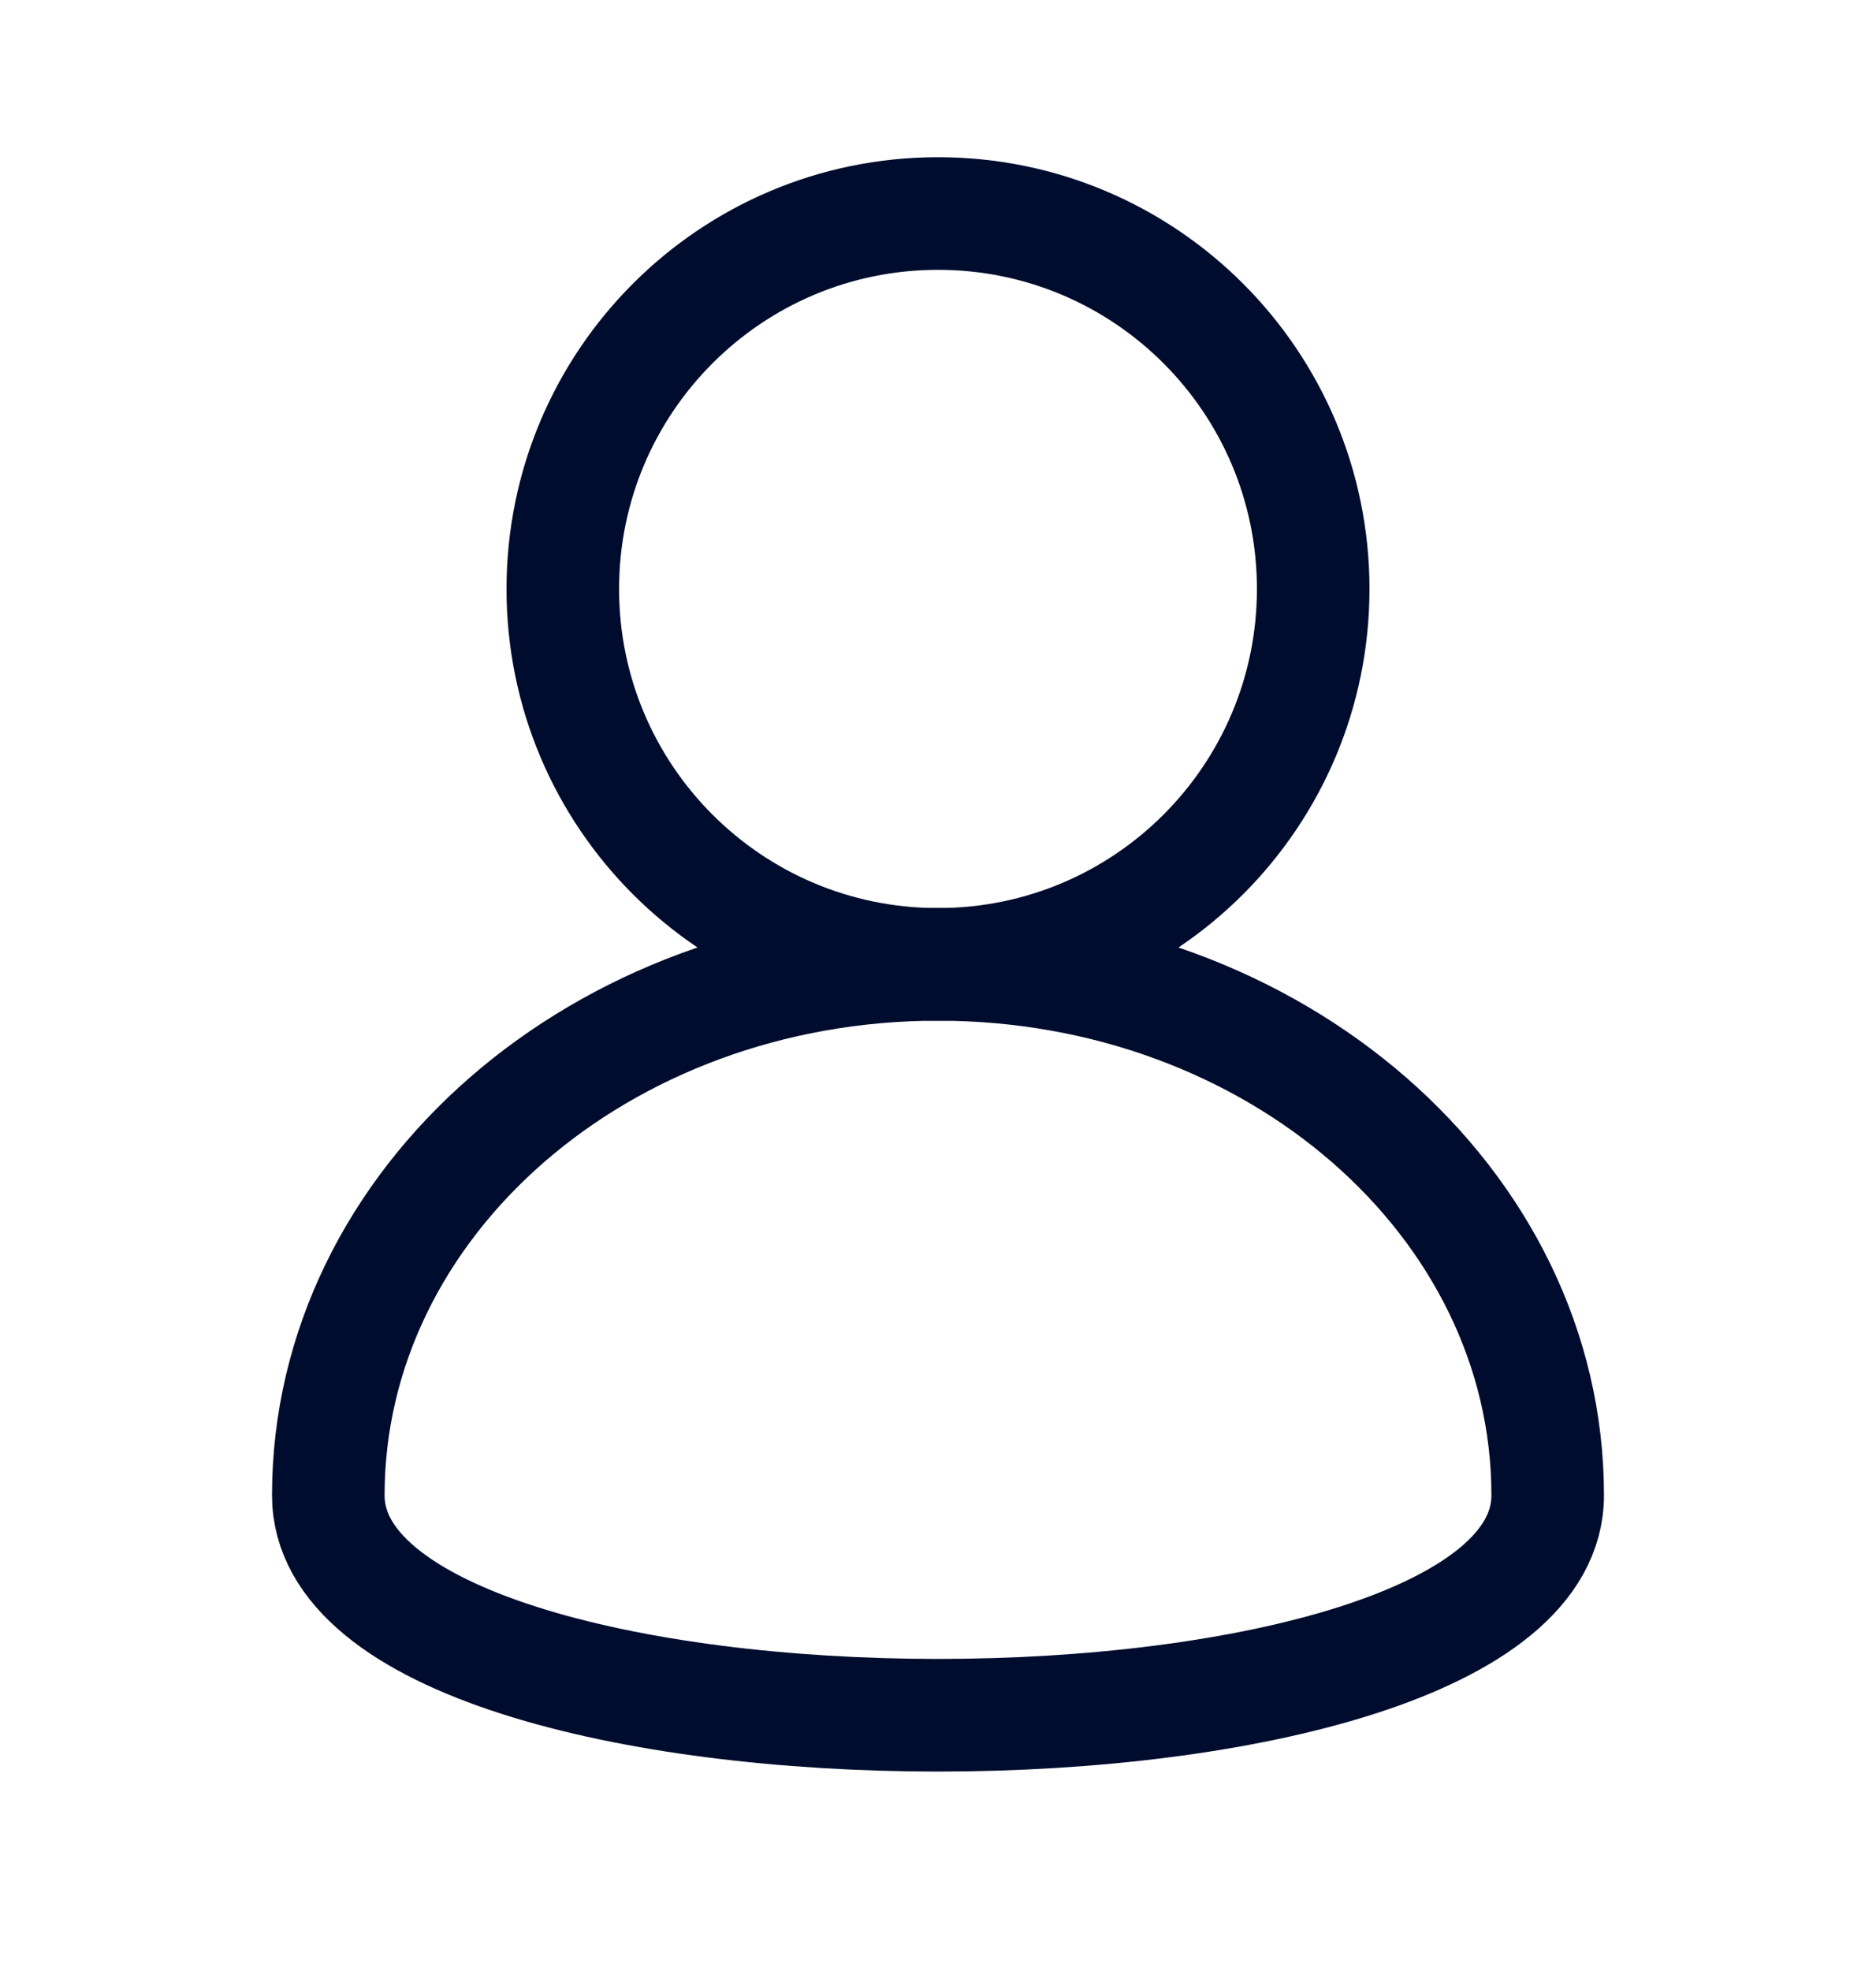
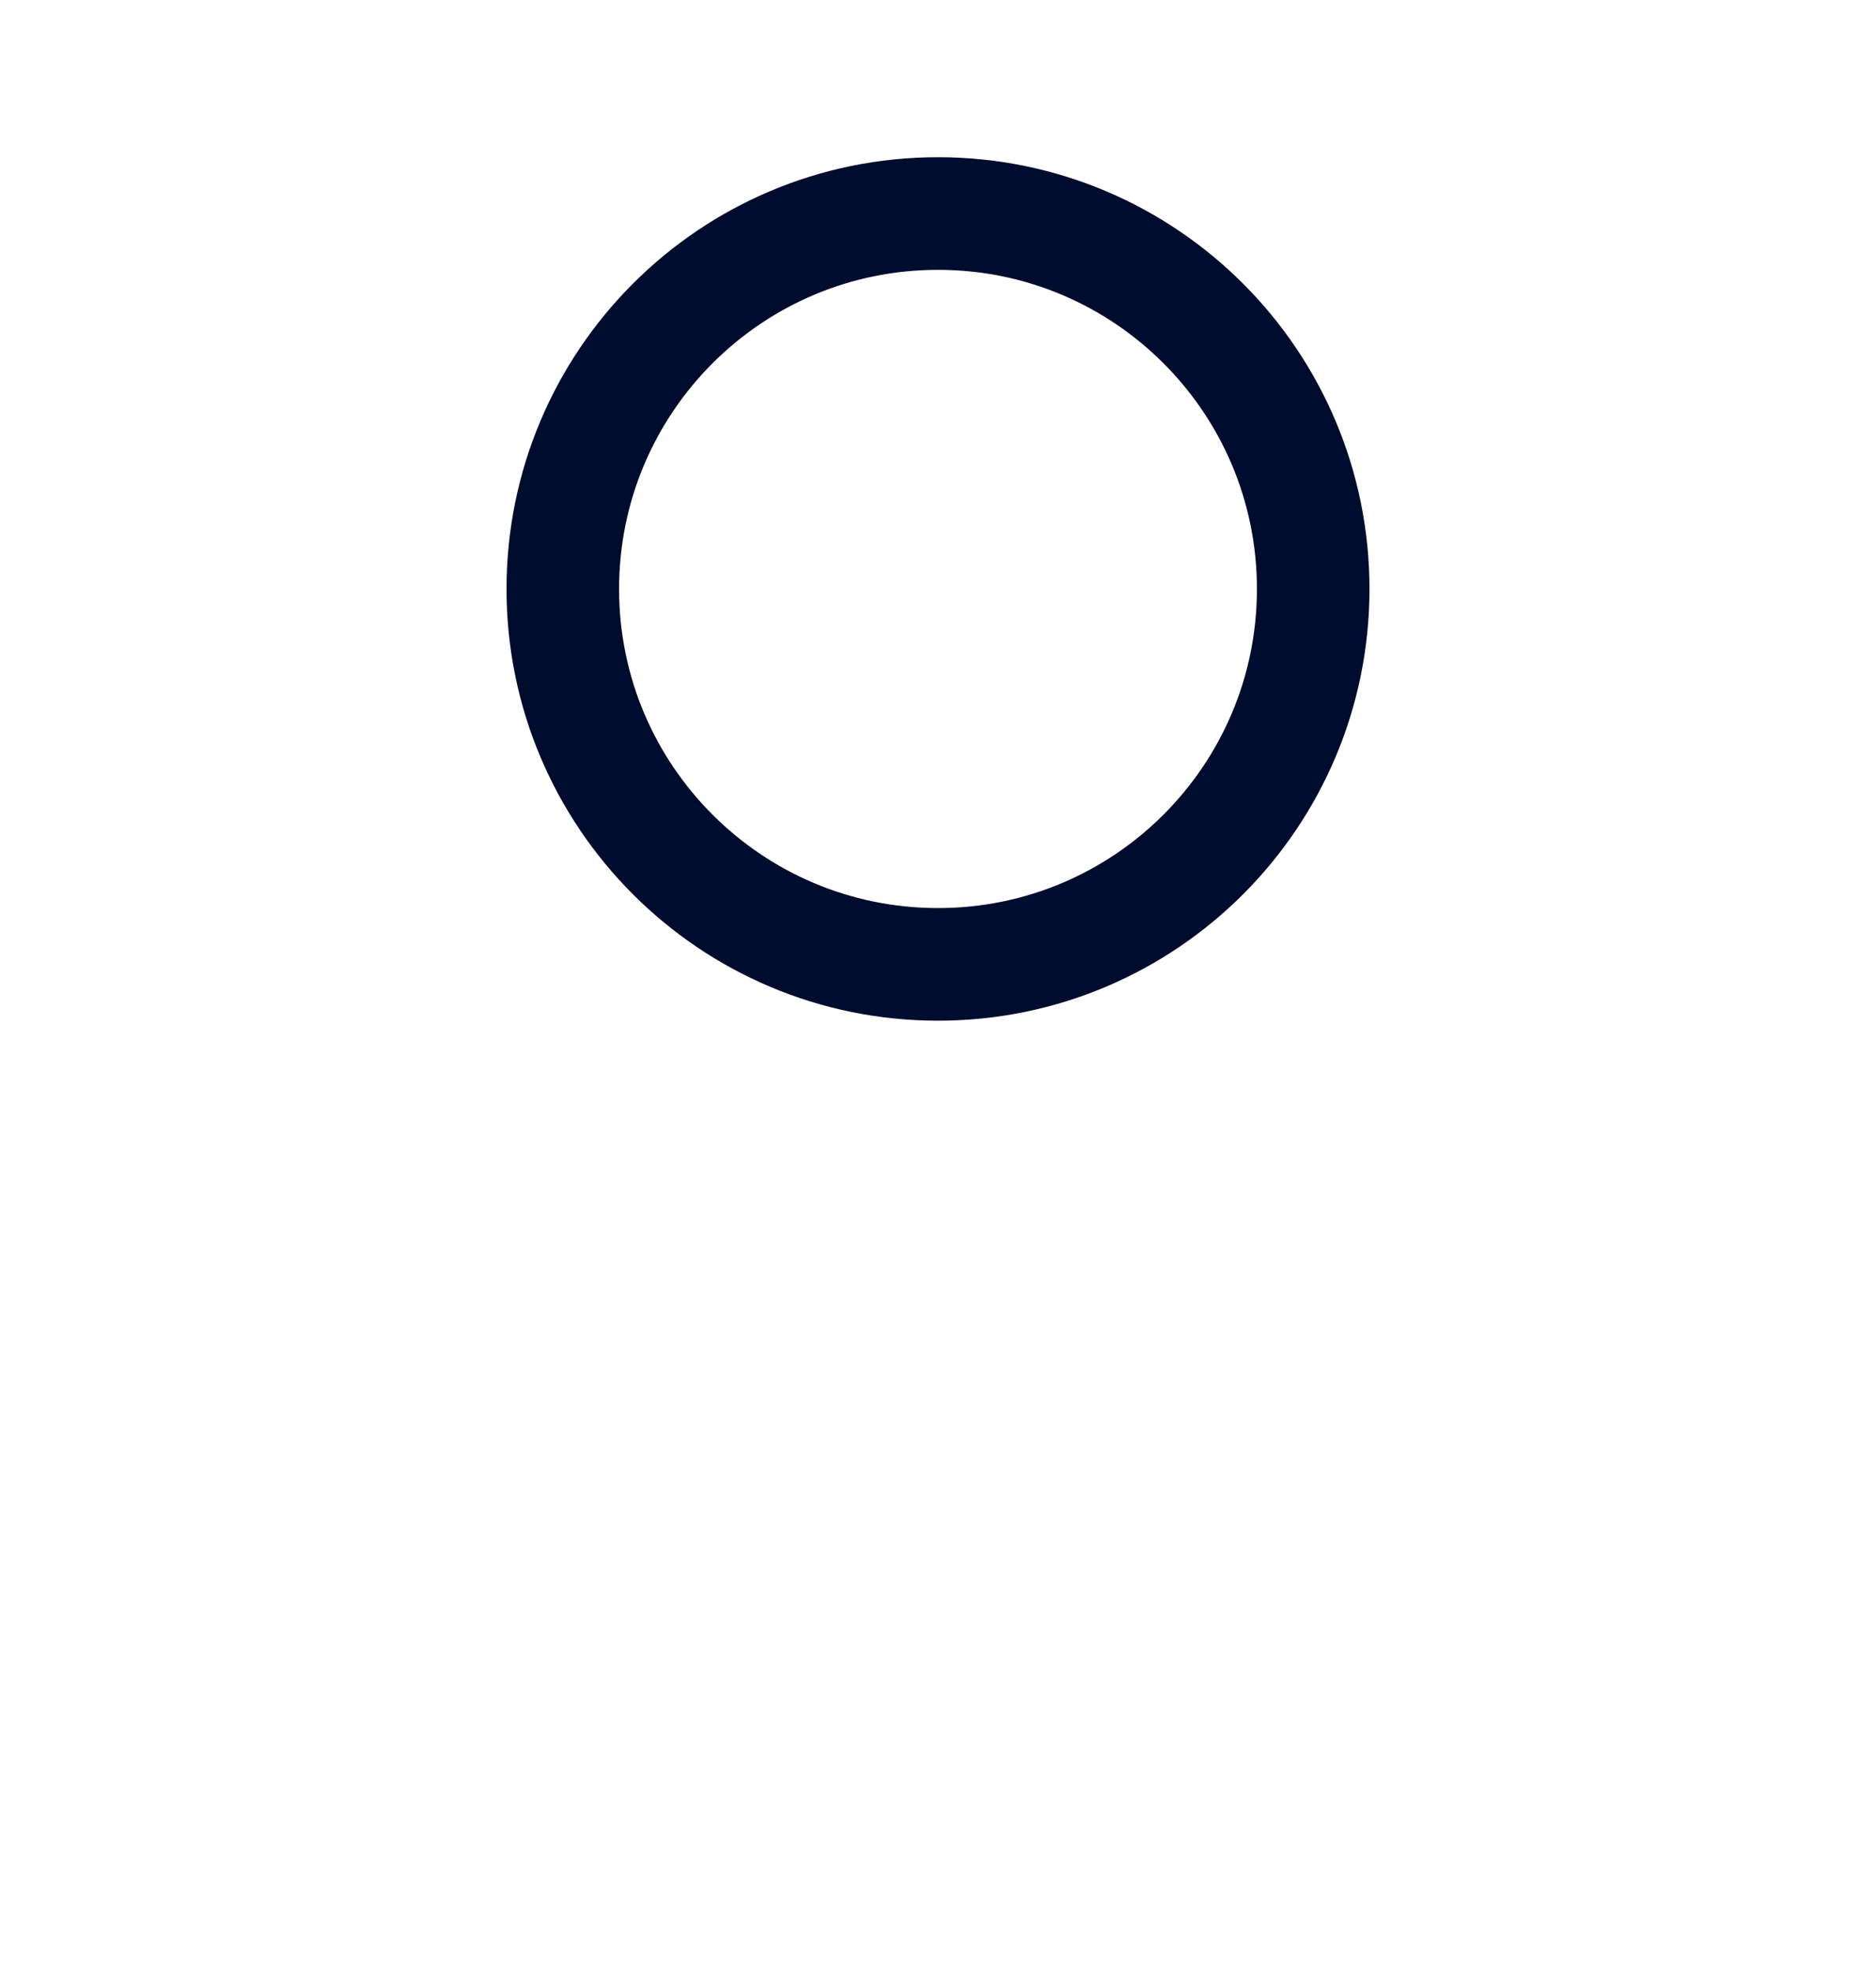
<svg xmlns="http://www.w3.org/2000/svg" width="20" height="21" fill="none">
  <path d="M10 10.275C12.209 10.275 14 8.485 14 6.275C14 4.066 12.209 2.275 10 2.275C7.791 2.275 6 4.066 6 6.275C6 8.485 7.791 10.275 10 10.275Z" stroke="#000C2D" stroke-width="1.2" />
-   <path clip-rule="evenodd" d="M16.5 15.932C16.5 12.808 13.59 10.275 10 10.275C6.41 10.275 3.5 12.808 3.5 15.932C3.5 19.056 16.5 19.056 16.5 15.932Z" stroke="#000C2D" stroke-width="1.2" />
</svg>